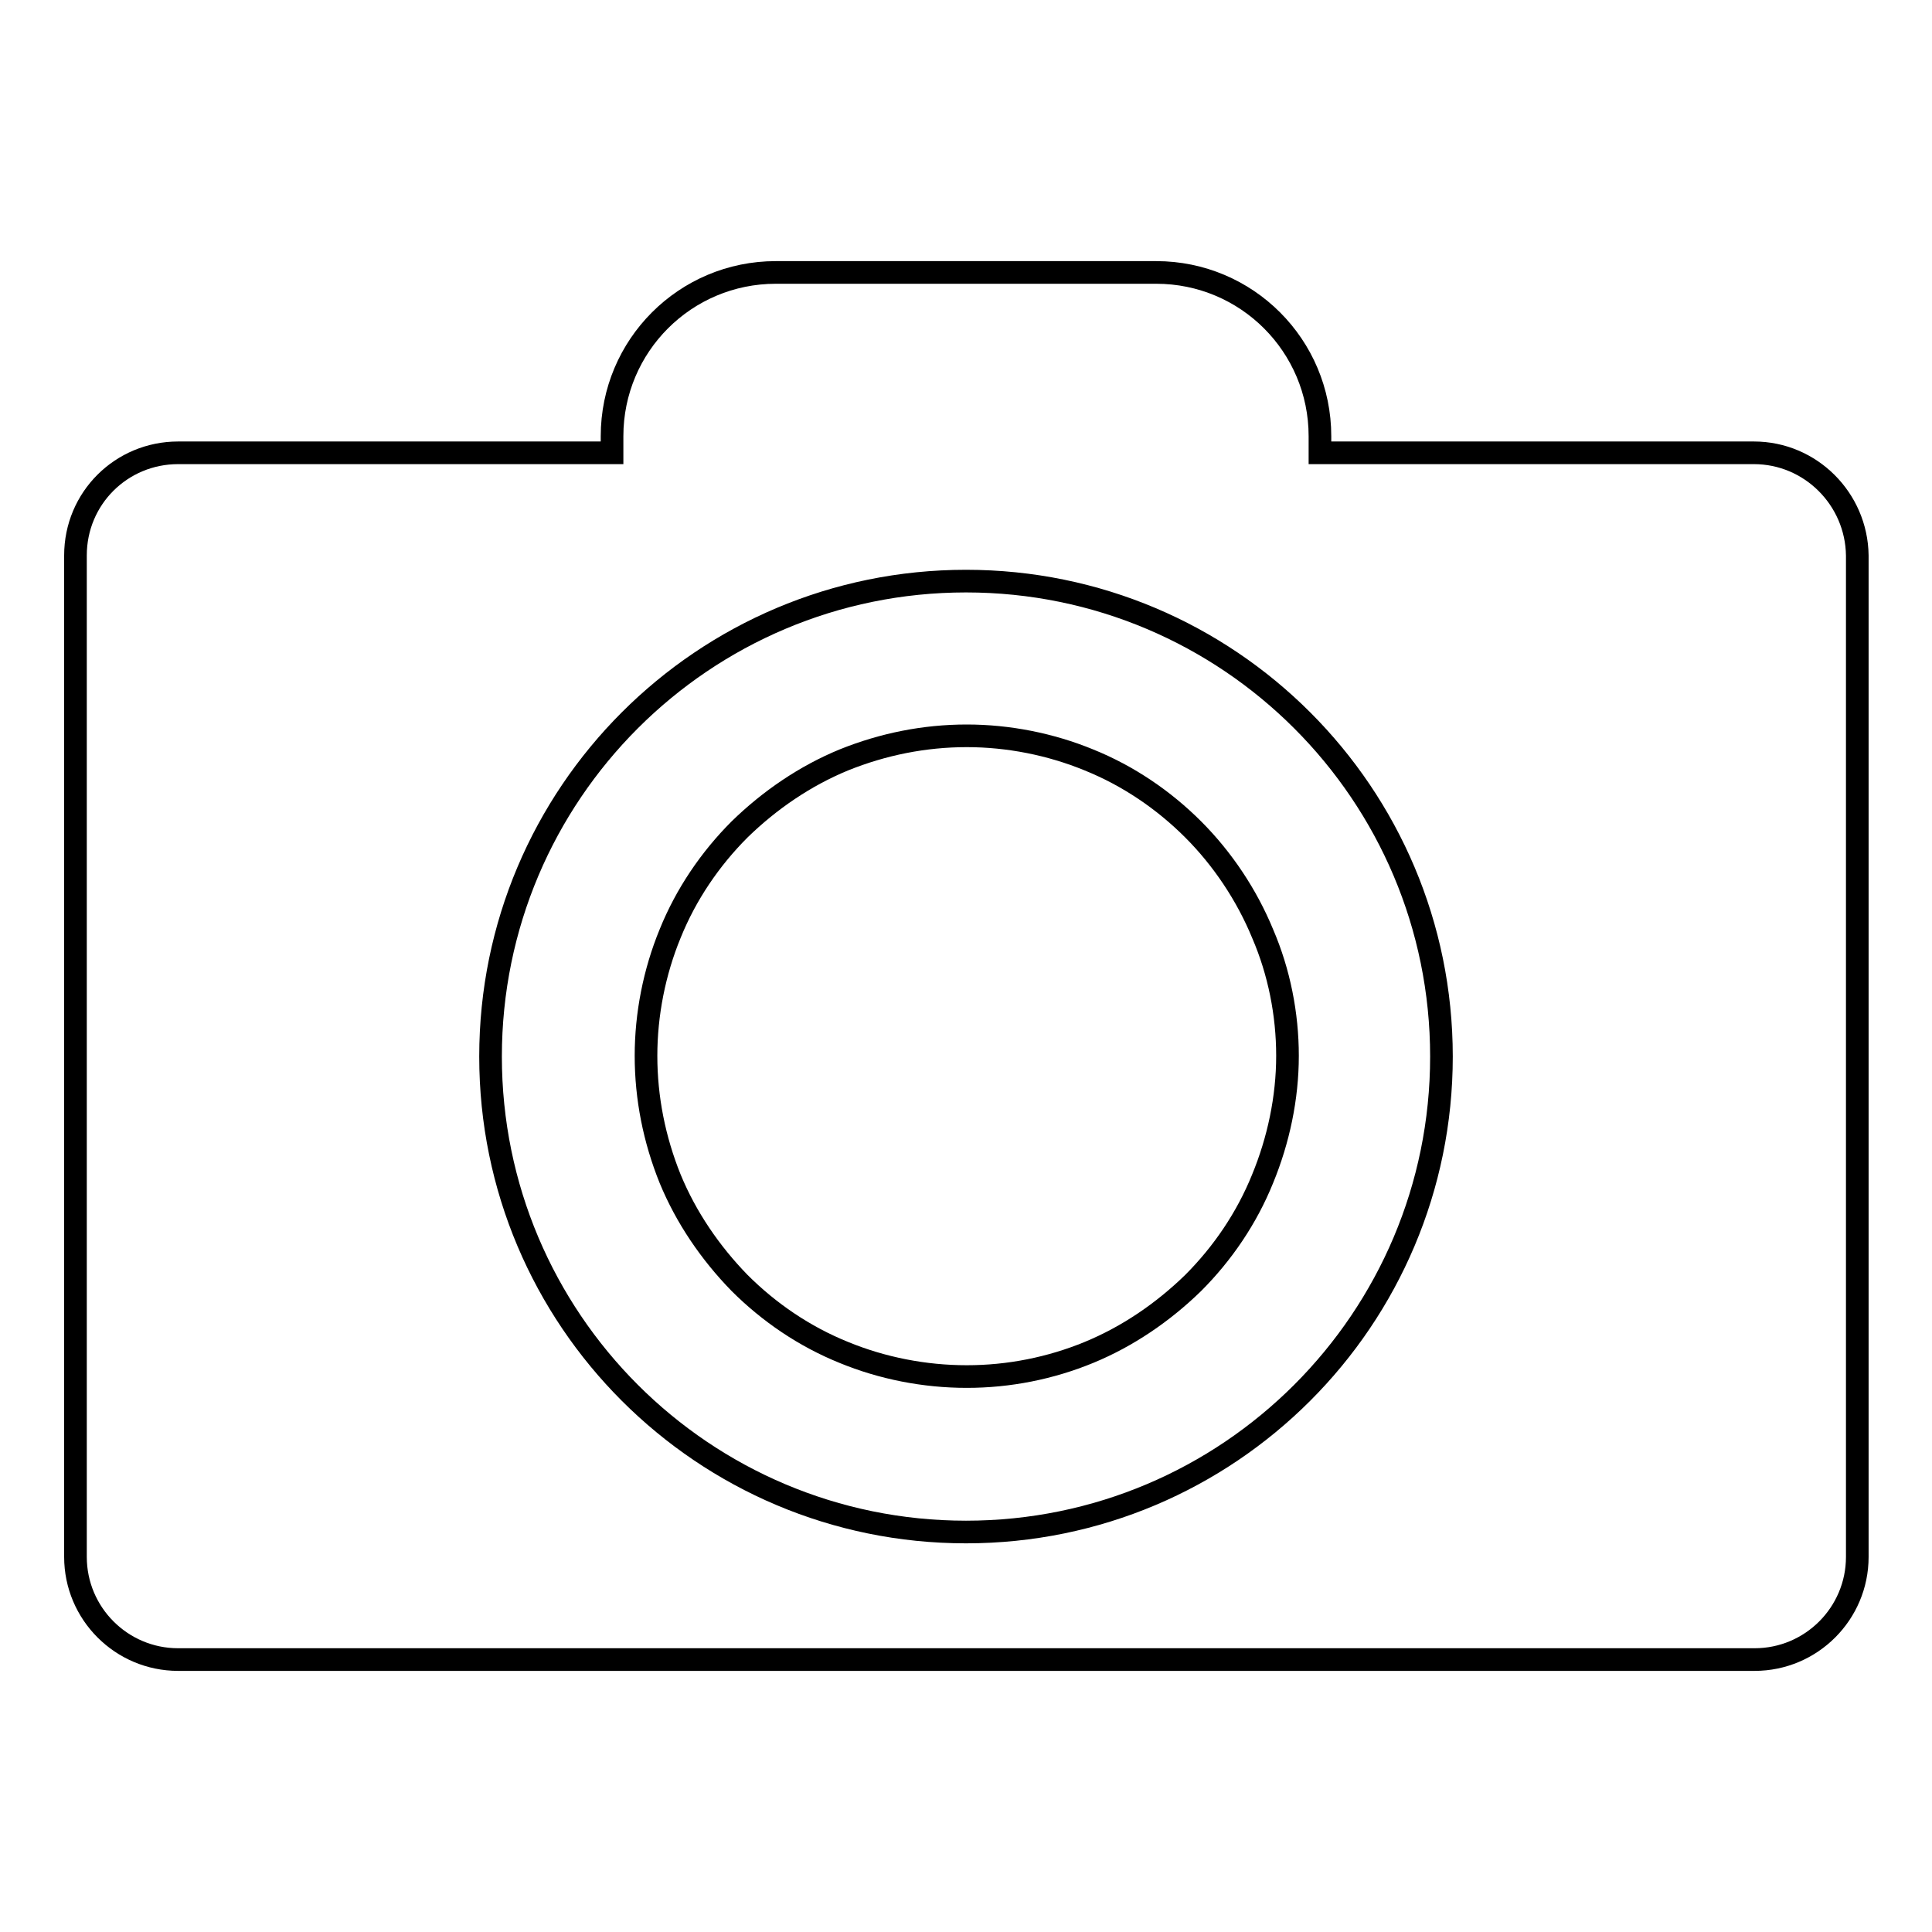
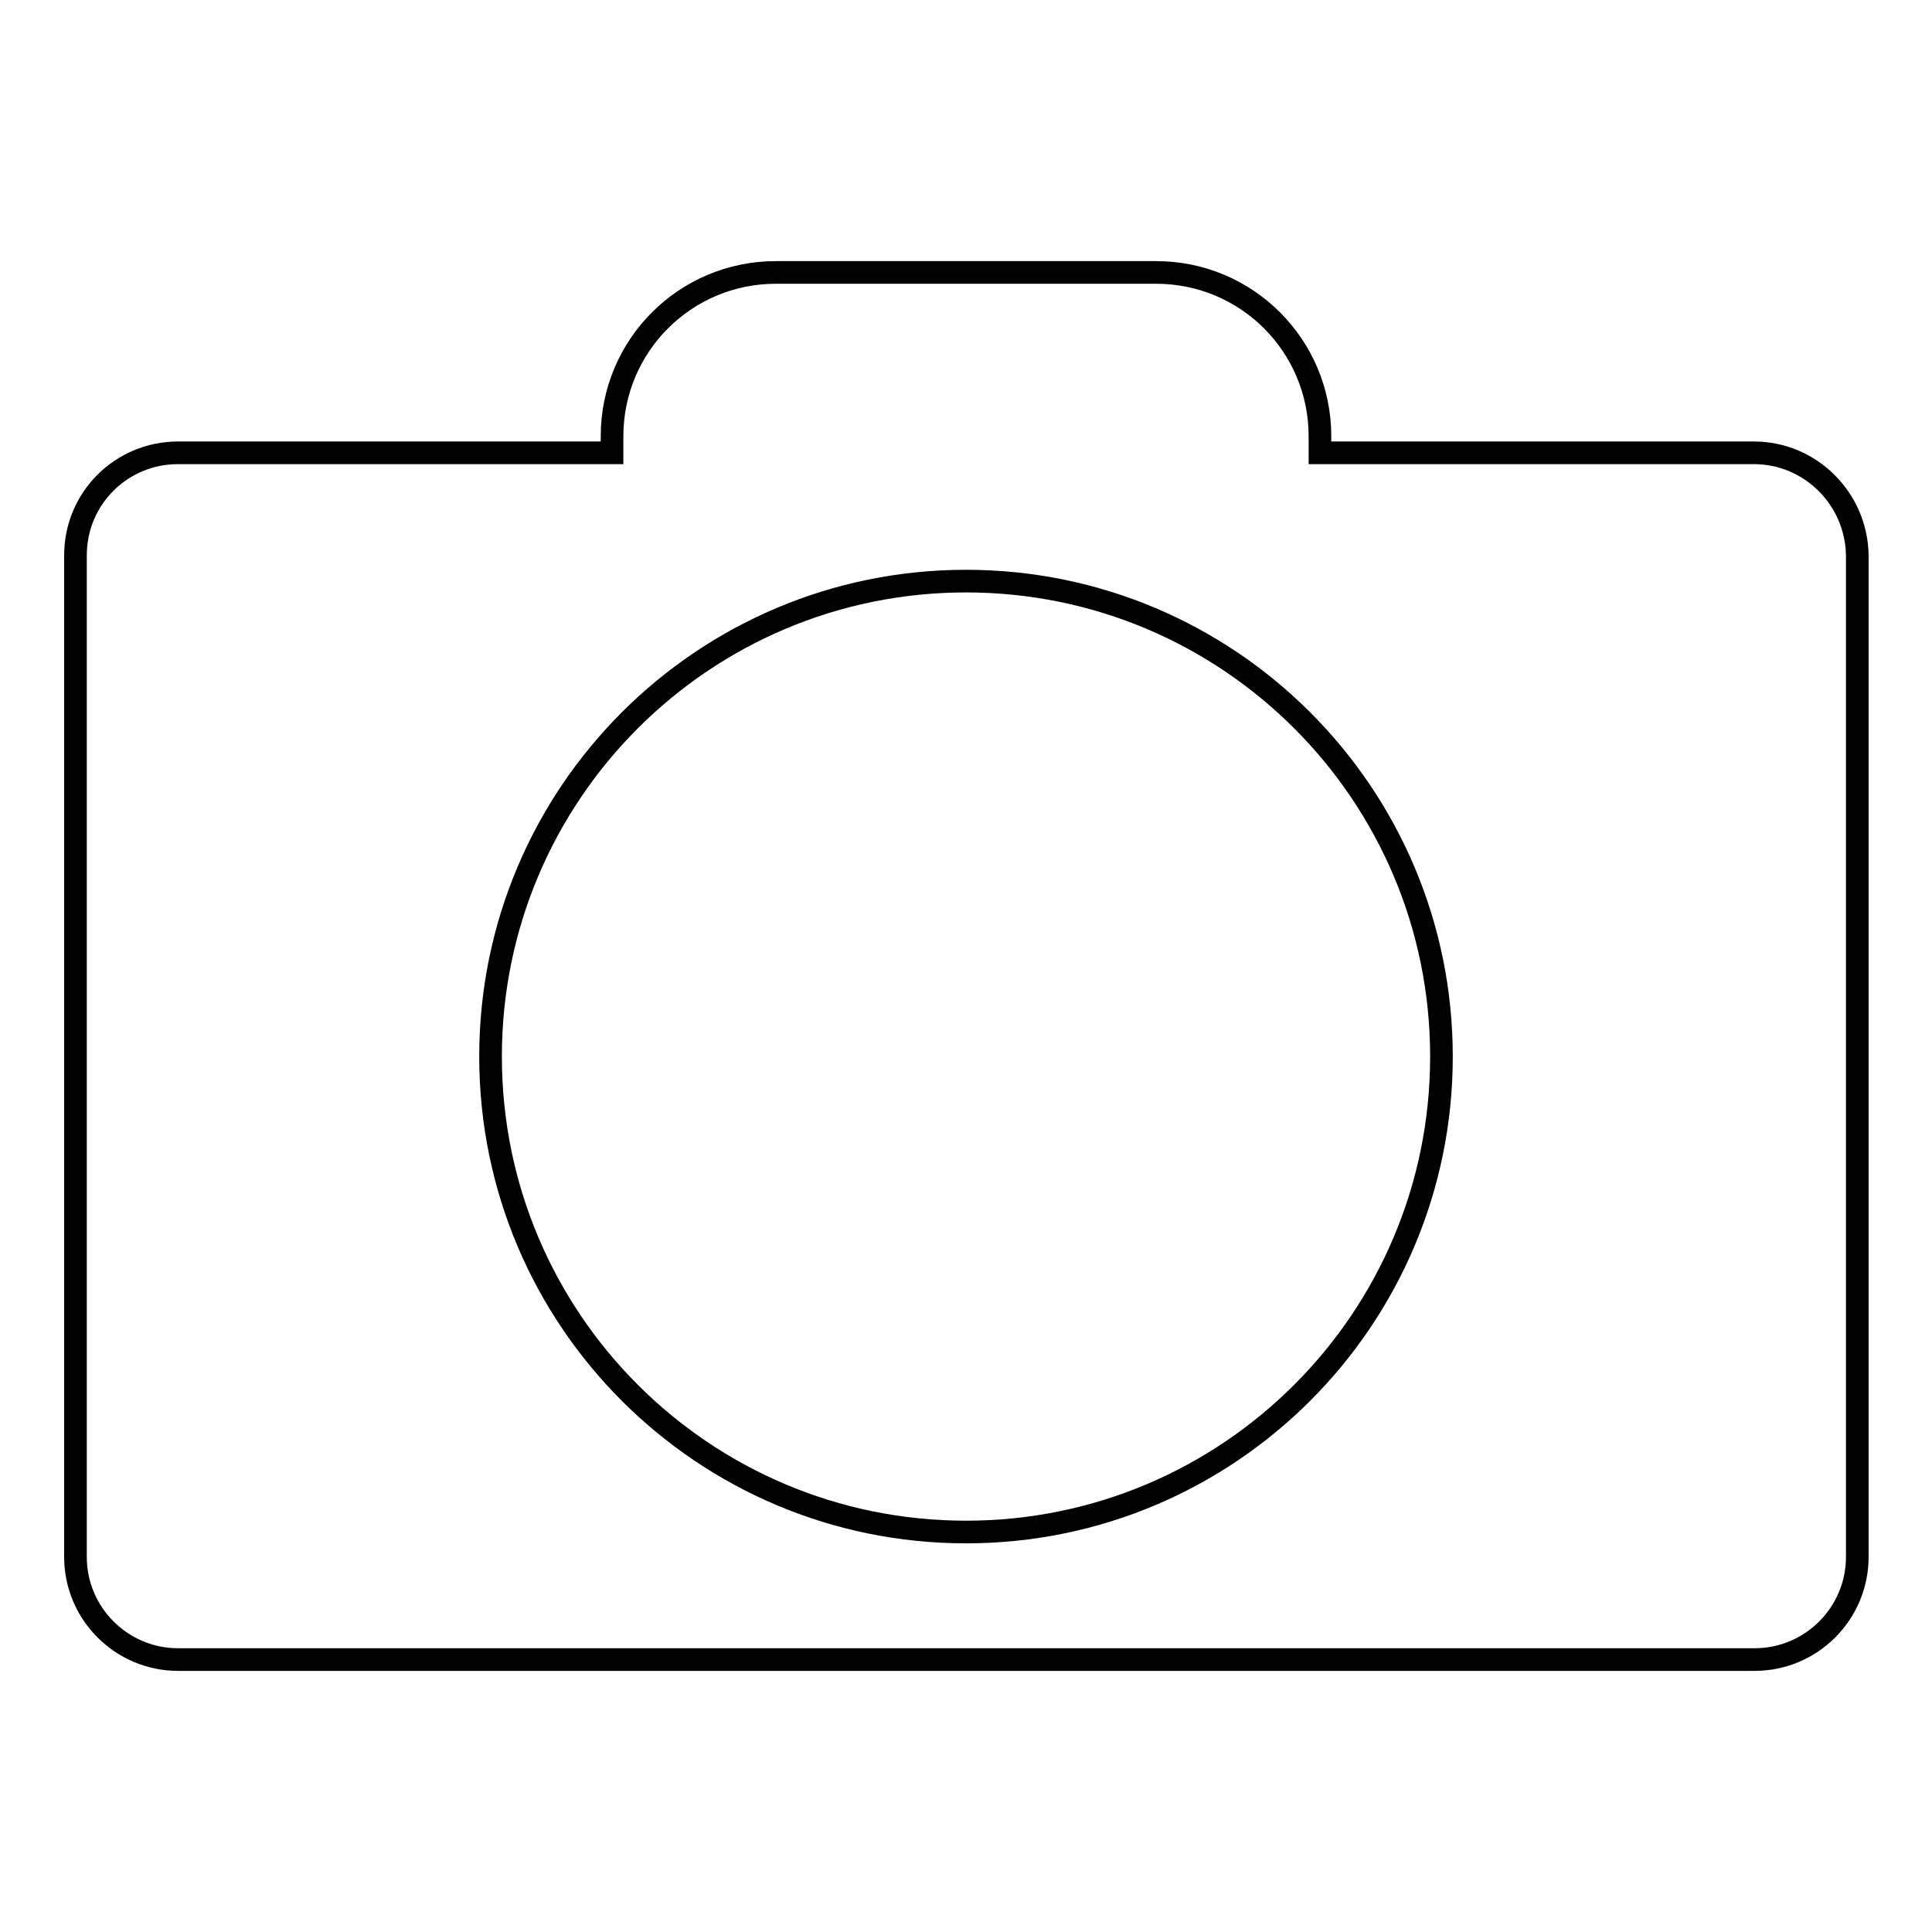
<svg xmlns="http://www.w3.org/2000/svg" version="1.1" x="0px" y="0px" viewBox="0 0 256 256" enable-background="new 0 0 256 256" xml:space="preserve">
  <g>
    <g>
      <path stroke-width="3" fill-opacity="0" stroke="#000000" d="M232.4,60h-57.5v-2.2c0-12-9.7-21.7-21.7-21.7h-50.4c-12,0-21.7,9.7-21.7,21.7V60H23.6c-7.5,0-13.6,6-13.6,13.6v132.7c0,7.5,6.1,13.6,13.6,13.6h208.9c7.5,0,13.6-6.1,13.6-13.6V73.6C246,66.1,239.9,60,232.4,60L232.4,60z M128,203c-34.8,0-63-28.2-63-63s28.2-63,63-63c34.8,0,63,28.2,63,63S162.8,203,128,203L128,203z" />
-       <path stroke-width="3" fill-opacity="0" stroke="#000000" d="M85.6,139.9c0,5.6,1.1,11.1,3.2,16.3c2.1,5.1,5.3,9.8,9.2,13.8c3.9,3.9,8.6,7.1,13.8,9.2c5.1,2.1,10.7,3.2,16.3,3.2c5.6,0,11.1-1.1,16.2-3.2c5.1-2.1,9.8-5.3,13.8-9.2c3.9-3.9,7.1-8.6,9.2-13.8c2.1-5.1,3.3-10.7,3.3-16.3c0-5.5-1.1-11.1-3.3-16.2c-2.1-5.1-5.3-9.9-9.2-13.8c-3.9-3.9-8.6-7.1-13.8-9.2c-5.1-2.1-10.7-3.2-16.2-3.2c-5.6,0-11.1,1.1-16.3,3.2c-5.1,2.1-9.8,5.3-13.8,9.2c-3.9,3.9-7.1,8.6-9.2,13.8C86.7,128.8,85.6,134.4,85.6,139.9L85.6,139.9z" />
    </g>
  </g>
</svg>